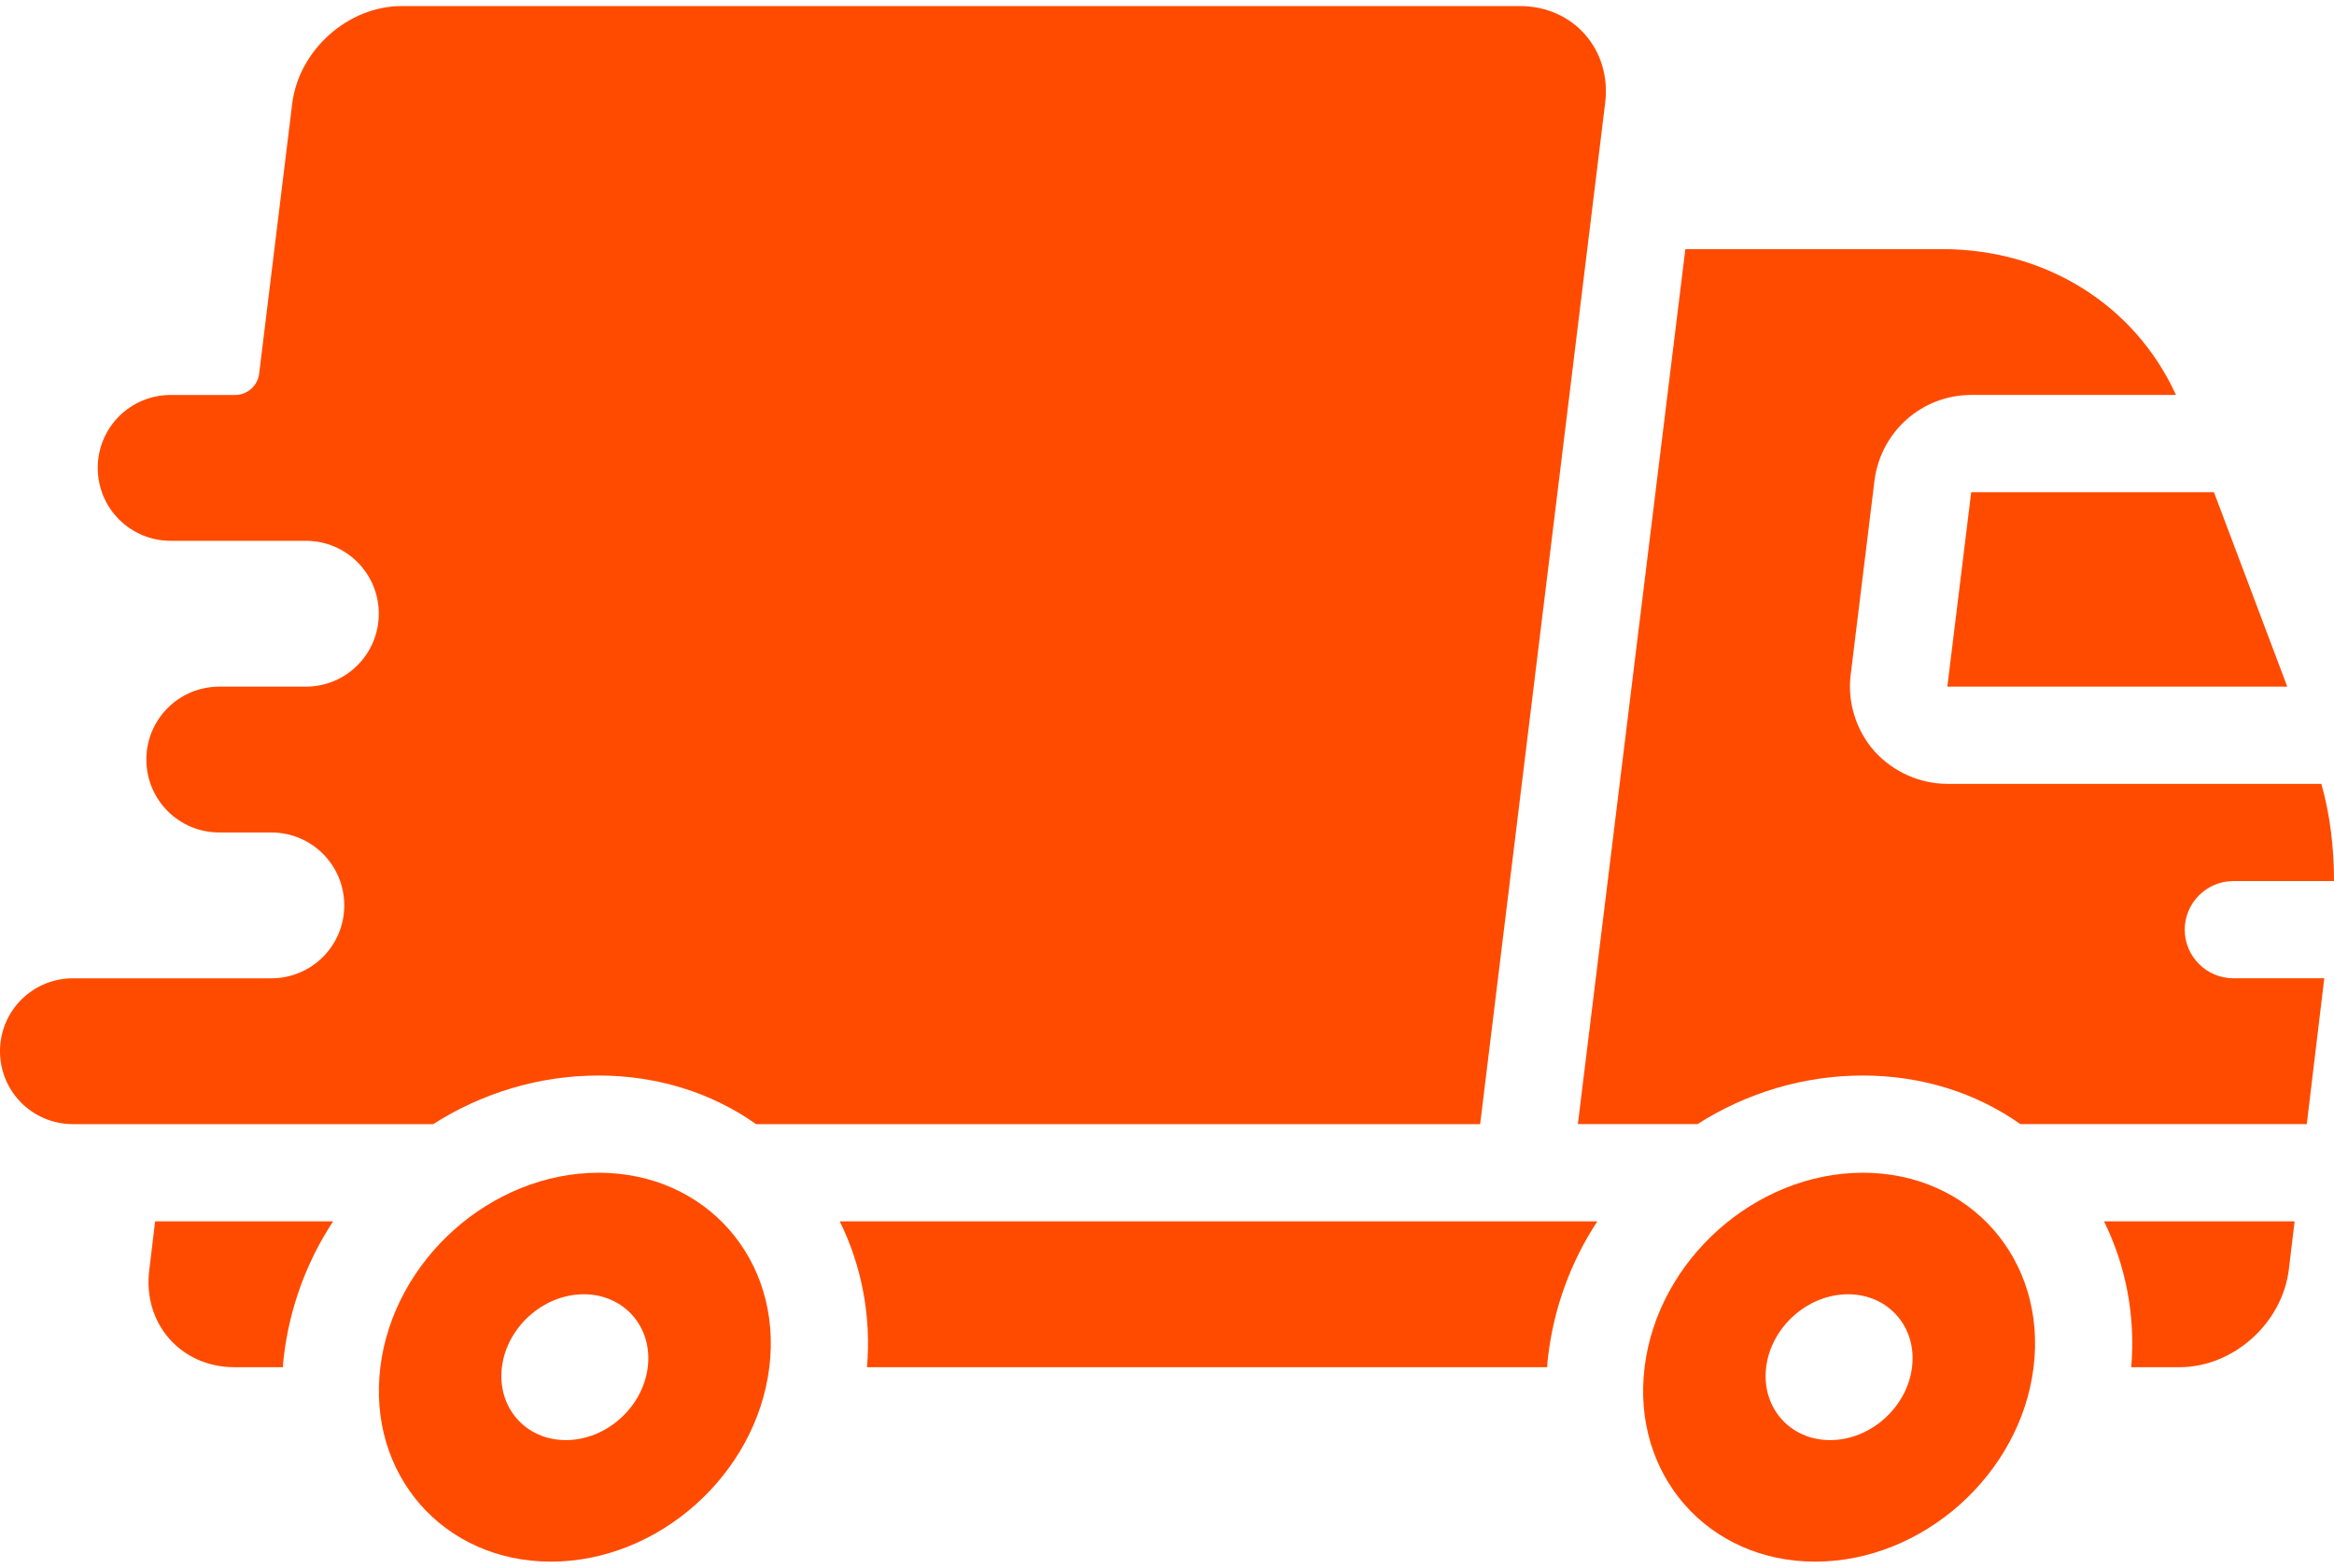
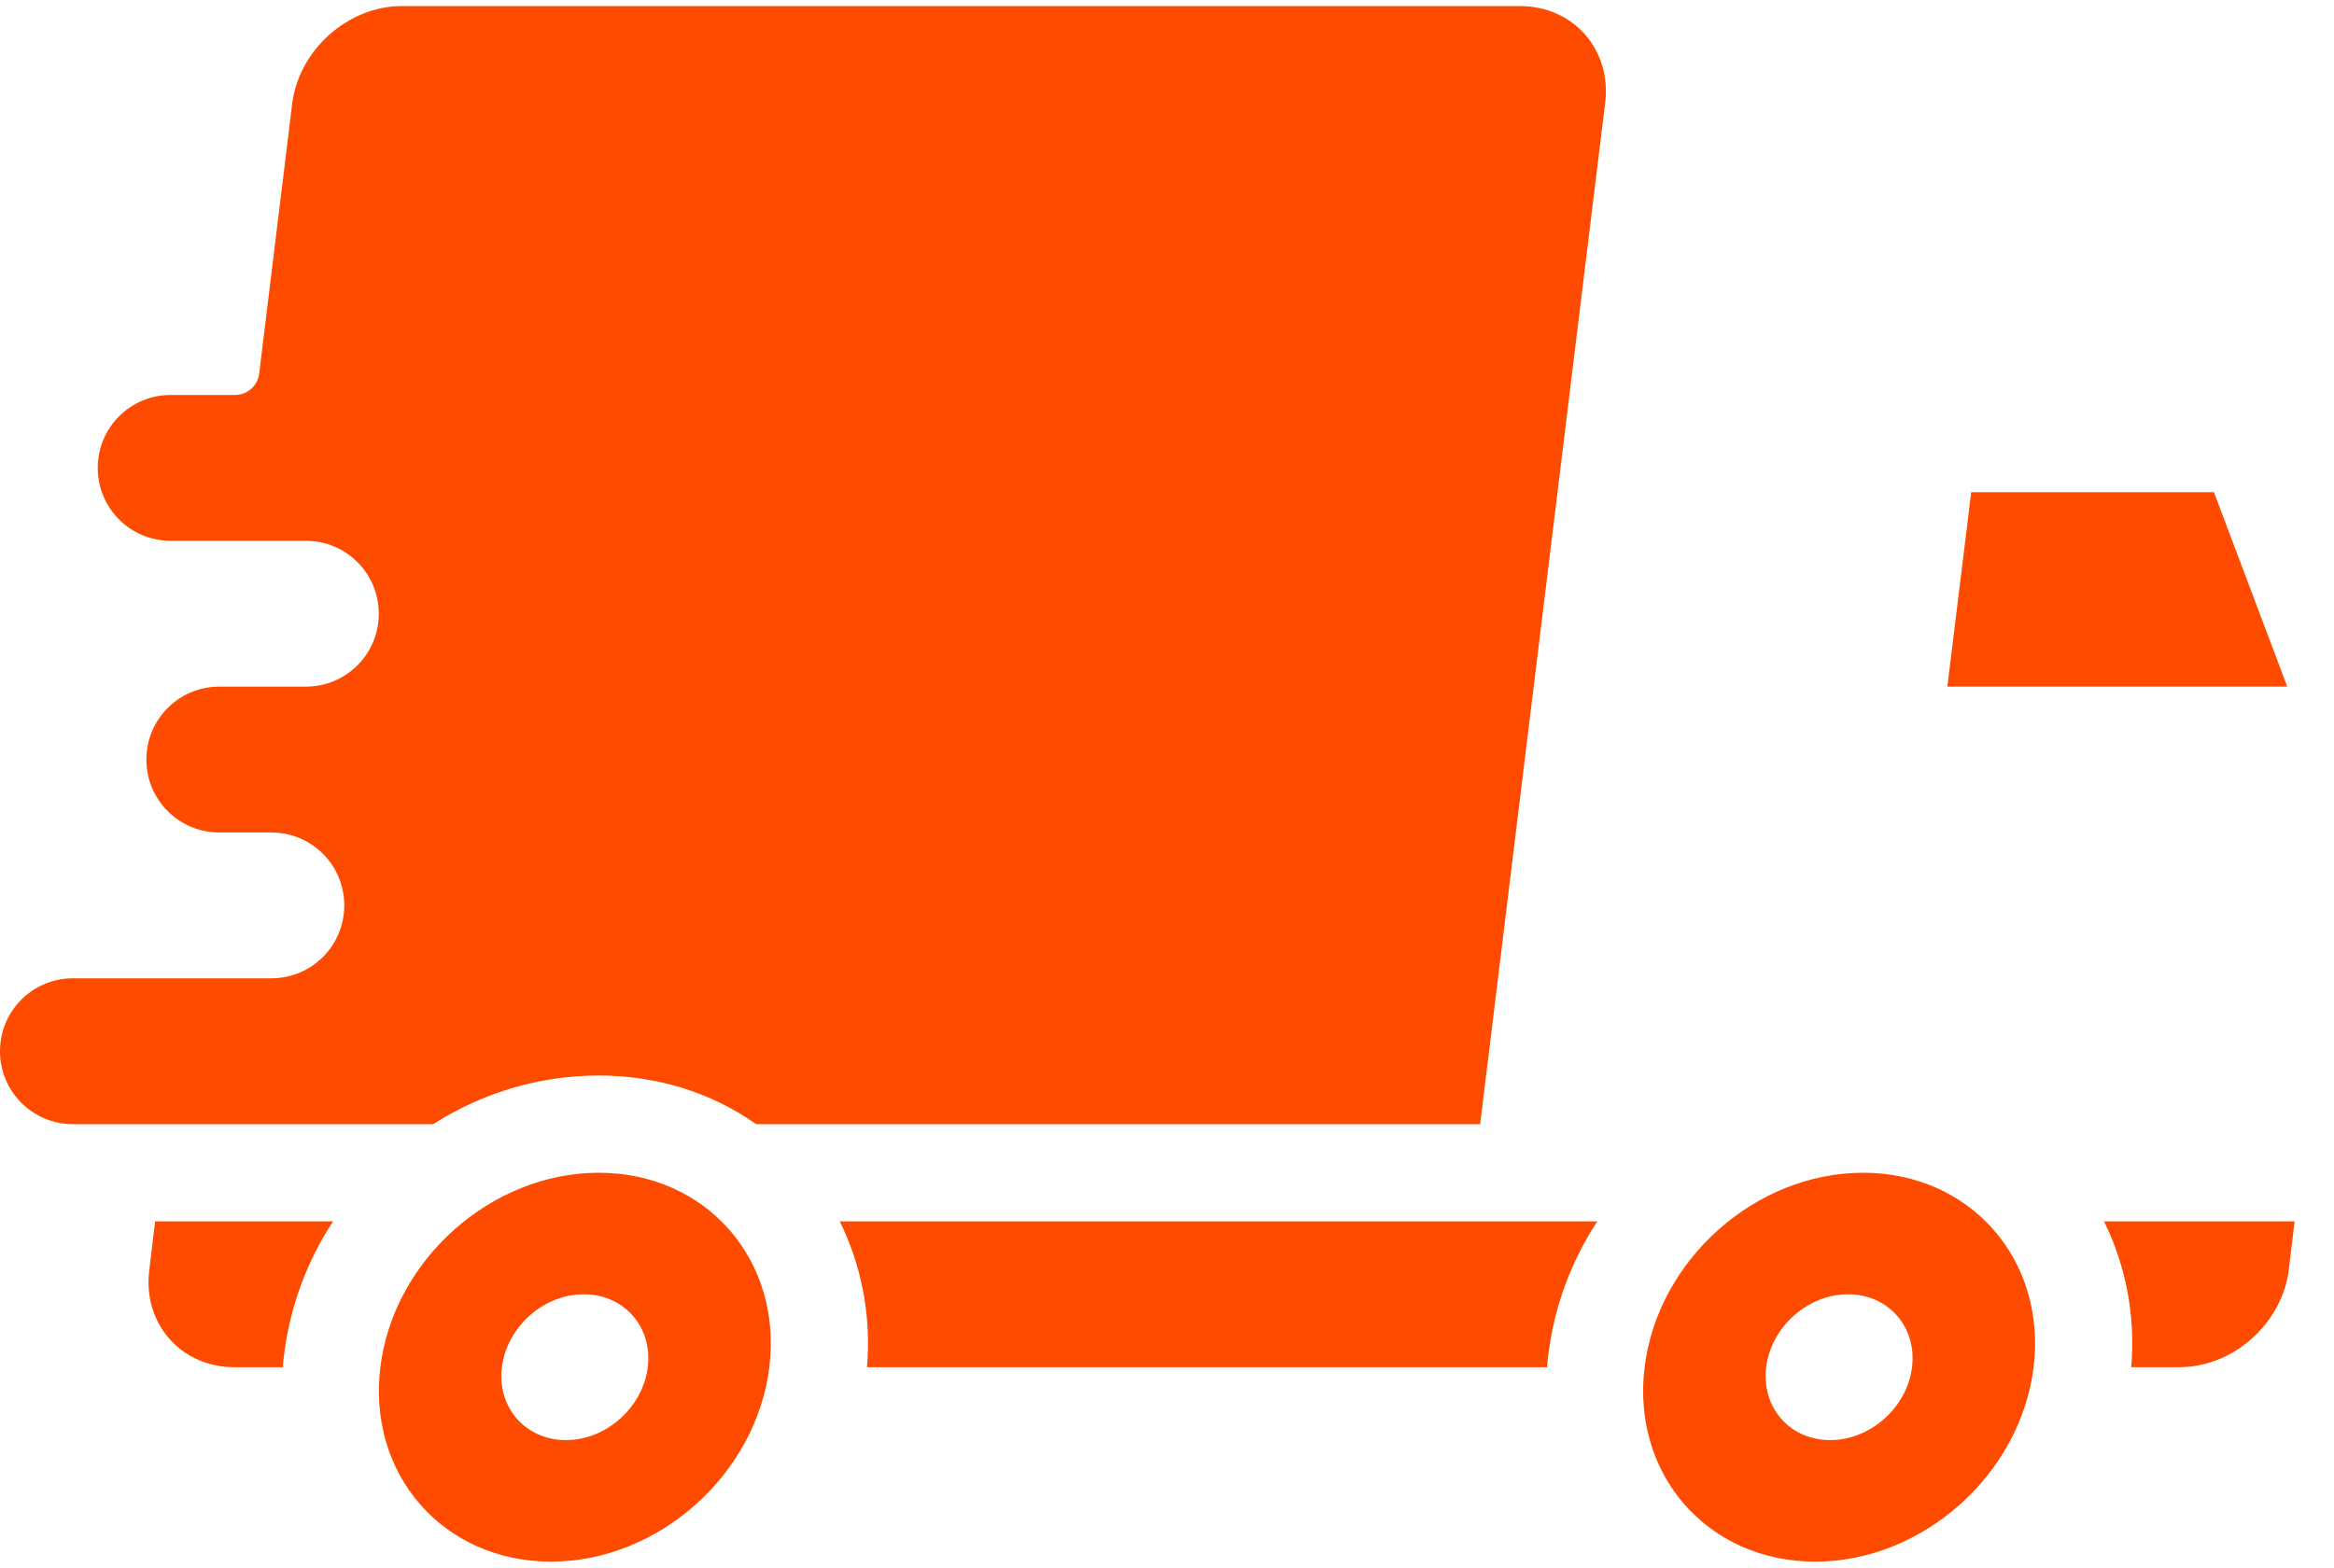
<svg xmlns="http://www.w3.org/2000/svg" width="128" height="86" viewBox="0 0 128 86" fill="none">
-   <path d="M122.48 53.666H127.467L126.507 61.666H110.8C108.347 59.933 105.36 59 102.16 59C98.907 59 95.76 59.96 93.093 61.666H86.533L92.427 13.666H106.507C112.24 13.666 117.093 16.76 119.333 21.666H108.107C105.413 21.666 103.147 23.666 102.8 26.36L101.493 37.026C101.307 38.52 101.787 40.066 102.8 41.213C103.813 42.333 105.28 43 106.8 43H127.307C127.787 44.706 128 46.493 128 48.333H122.48C121.013 48.333 119.813 49.533 119.813 51C119.813 52.467 121.013 53.666 122.48 53.666Z" fill="#FF4B00" />
-   <path d="M106.795 37.667H125.437L121.416 27H108.104L106.795 37.667ZM88.027 5.667L81.173 61.667H41.467C39.013 59.933 36.027 59 32.827 59C29.573 59 26.427 59.96 23.76 61.667H4C1.787 61.667 0 59.88 0 57.667C0 55.453 1.787 53.667 4 53.667H14.88C17.093 53.667 18.88 51.88 18.88 49.667C18.88 47.453 17.093 45.667 14.88 45.667H12.027C9.813 45.667 8.027 43.88 8.027 41.667C8.027 39.453 9.813 37.667 12.027 37.667H16.773C18.987 37.667 20.773 35.88 20.773 33.667C20.773 31.453 18.987 29.667 16.773 29.667H9.36C7.147 29.667 5.36 27.88 5.36 25.667C5.36 23.453 7.147 21.667 9.36 21.667H12.88C13.573 21.667 14.133 21.16 14.213 20.493L16.027 5.667C16.4 2.733 19.093 0.333 22.027 0.333H83.36C86.293 0.333 88.4 2.733 88.027 5.667ZM8.507 67H18.267C16.813 69.212 15.891 71.732 15.573 74.36C15.547 74.573 15.52 74.787 15.52 75H12.853C9.92 75 7.813 72.6 8.187 69.667L8.507 67ZM46.053 67H87.6C86.146 69.212 85.224 71.732 84.907 74.36C84.88 74.573 84.853 74.787 84.853 75H47.547C47.787 72.2 47.253 69.427 46.053 67ZM125.84 67L125.52 69.667C125.147 72.6 122.48 75 119.52 75H116.88C117.12 72.2 116.587 69.427 115.387 67H125.84ZM32.835 64.333C26.944 64.333 21.581 69.109 20.859 75C20.136 80.891 24.325 85.667 30.216 85.667C36.107 85.667 41.469 80.891 42.192 75C42.915 69.109 38.725 64.333 32.835 64.333ZM35.525 75C35.253 77.208 33.243 79 31.035 79C28.827 79 27.253 77.208 27.525 75C27.797 72.792 29.808 71 32.016 71C34.224 71 35.797 72.792 35.525 75ZM102.168 64.333C96.277 64.333 90.915 69.109 90.192 75C89.469 80.891 93.659 85.667 99.549 85.667C105.44 85.667 110.803 80.891 111.525 75C112.248 69.109 108.059 64.333 102.168 64.333ZM104.859 75C104.587 77.208 102.576 79 100.368 79C98.16 79 96.587 77.208 96.859 75C97.131 72.792 99.141 71 101.349 71C103.557 71 105.131 72.792 104.859 75Z" fill="#FF4B00" />
+   <path d="M106.795 37.667H125.437L121.416 27H108.104L106.795 37.667ZM88.027 5.667L81.173 61.667H41.467C39.013 59.933 36.027 59 32.827 59C29.573 59 26.427 59.96 23.76 61.667H4C1.787 61.667 0 59.88 0 57.667C0 55.453 1.787 53.667 4 53.667H14.88C17.093 53.667 18.88 51.88 18.88 49.667C18.88 47.453 17.093 45.667 14.88 45.667H12.027C9.813 45.667 8.027 43.88 8.027 41.667C8.027 39.453 9.813 37.667 12.027 37.667H16.773C18.987 37.667 20.773 35.88 20.773 33.667C20.773 31.453 18.987 29.667 16.773 29.667H9.36C7.147 29.667 5.36 27.88 5.36 25.667C5.36 23.453 7.147 21.667 9.36 21.667H12.88C13.573 21.667 14.133 21.16 14.213 20.493L16.027 5.667C16.4 2.733 19.093 0.333 22.027 0.333H83.36C86.293 0.333 88.4 2.733 88.027 5.667ZM8.507 67H18.267C16.813 69.212 15.891 71.732 15.573 74.36C15.547 74.573 15.52 74.787 15.52 75H12.853C9.92 75 7.813 72.6 8.187 69.667ZM46.053 67H87.6C86.146 69.212 85.224 71.732 84.907 74.36C84.88 74.573 84.853 74.787 84.853 75H47.547C47.787 72.2 47.253 69.427 46.053 67ZM125.84 67L125.52 69.667C125.147 72.6 122.48 75 119.52 75H116.88C117.12 72.2 116.587 69.427 115.387 67H125.84ZM32.835 64.333C26.944 64.333 21.581 69.109 20.859 75C20.136 80.891 24.325 85.667 30.216 85.667C36.107 85.667 41.469 80.891 42.192 75C42.915 69.109 38.725 64.333 32.835 64.333ZM35.525 75C35.253 77.208 33.243 79 31.035 79C28.827 79 27.253 77.208 27.525 75C27.797 72.792 29.808 71 32.016 71C34.224 71 35.797 72.792 35.525 75ZM102.168 64.333C96.277 64.333 90.915 69.109 90.192 75C89.469 80.891 93.659 85.667 99.549 85.667C105.44 85.667 110.803 80.891 111.525 75C112.248 69.109 108.059 64.333 102.168 64.333ZM104.859 75C104.587 77.208 102.576 79 100.368 79C98.16 79 96.587 77.208 96.859 75C97.131 72.792 99.141 71 101.349 71C103.557 71 105.131 72.792 104.859 75Z" fill="#FF4B00" />
</svg>